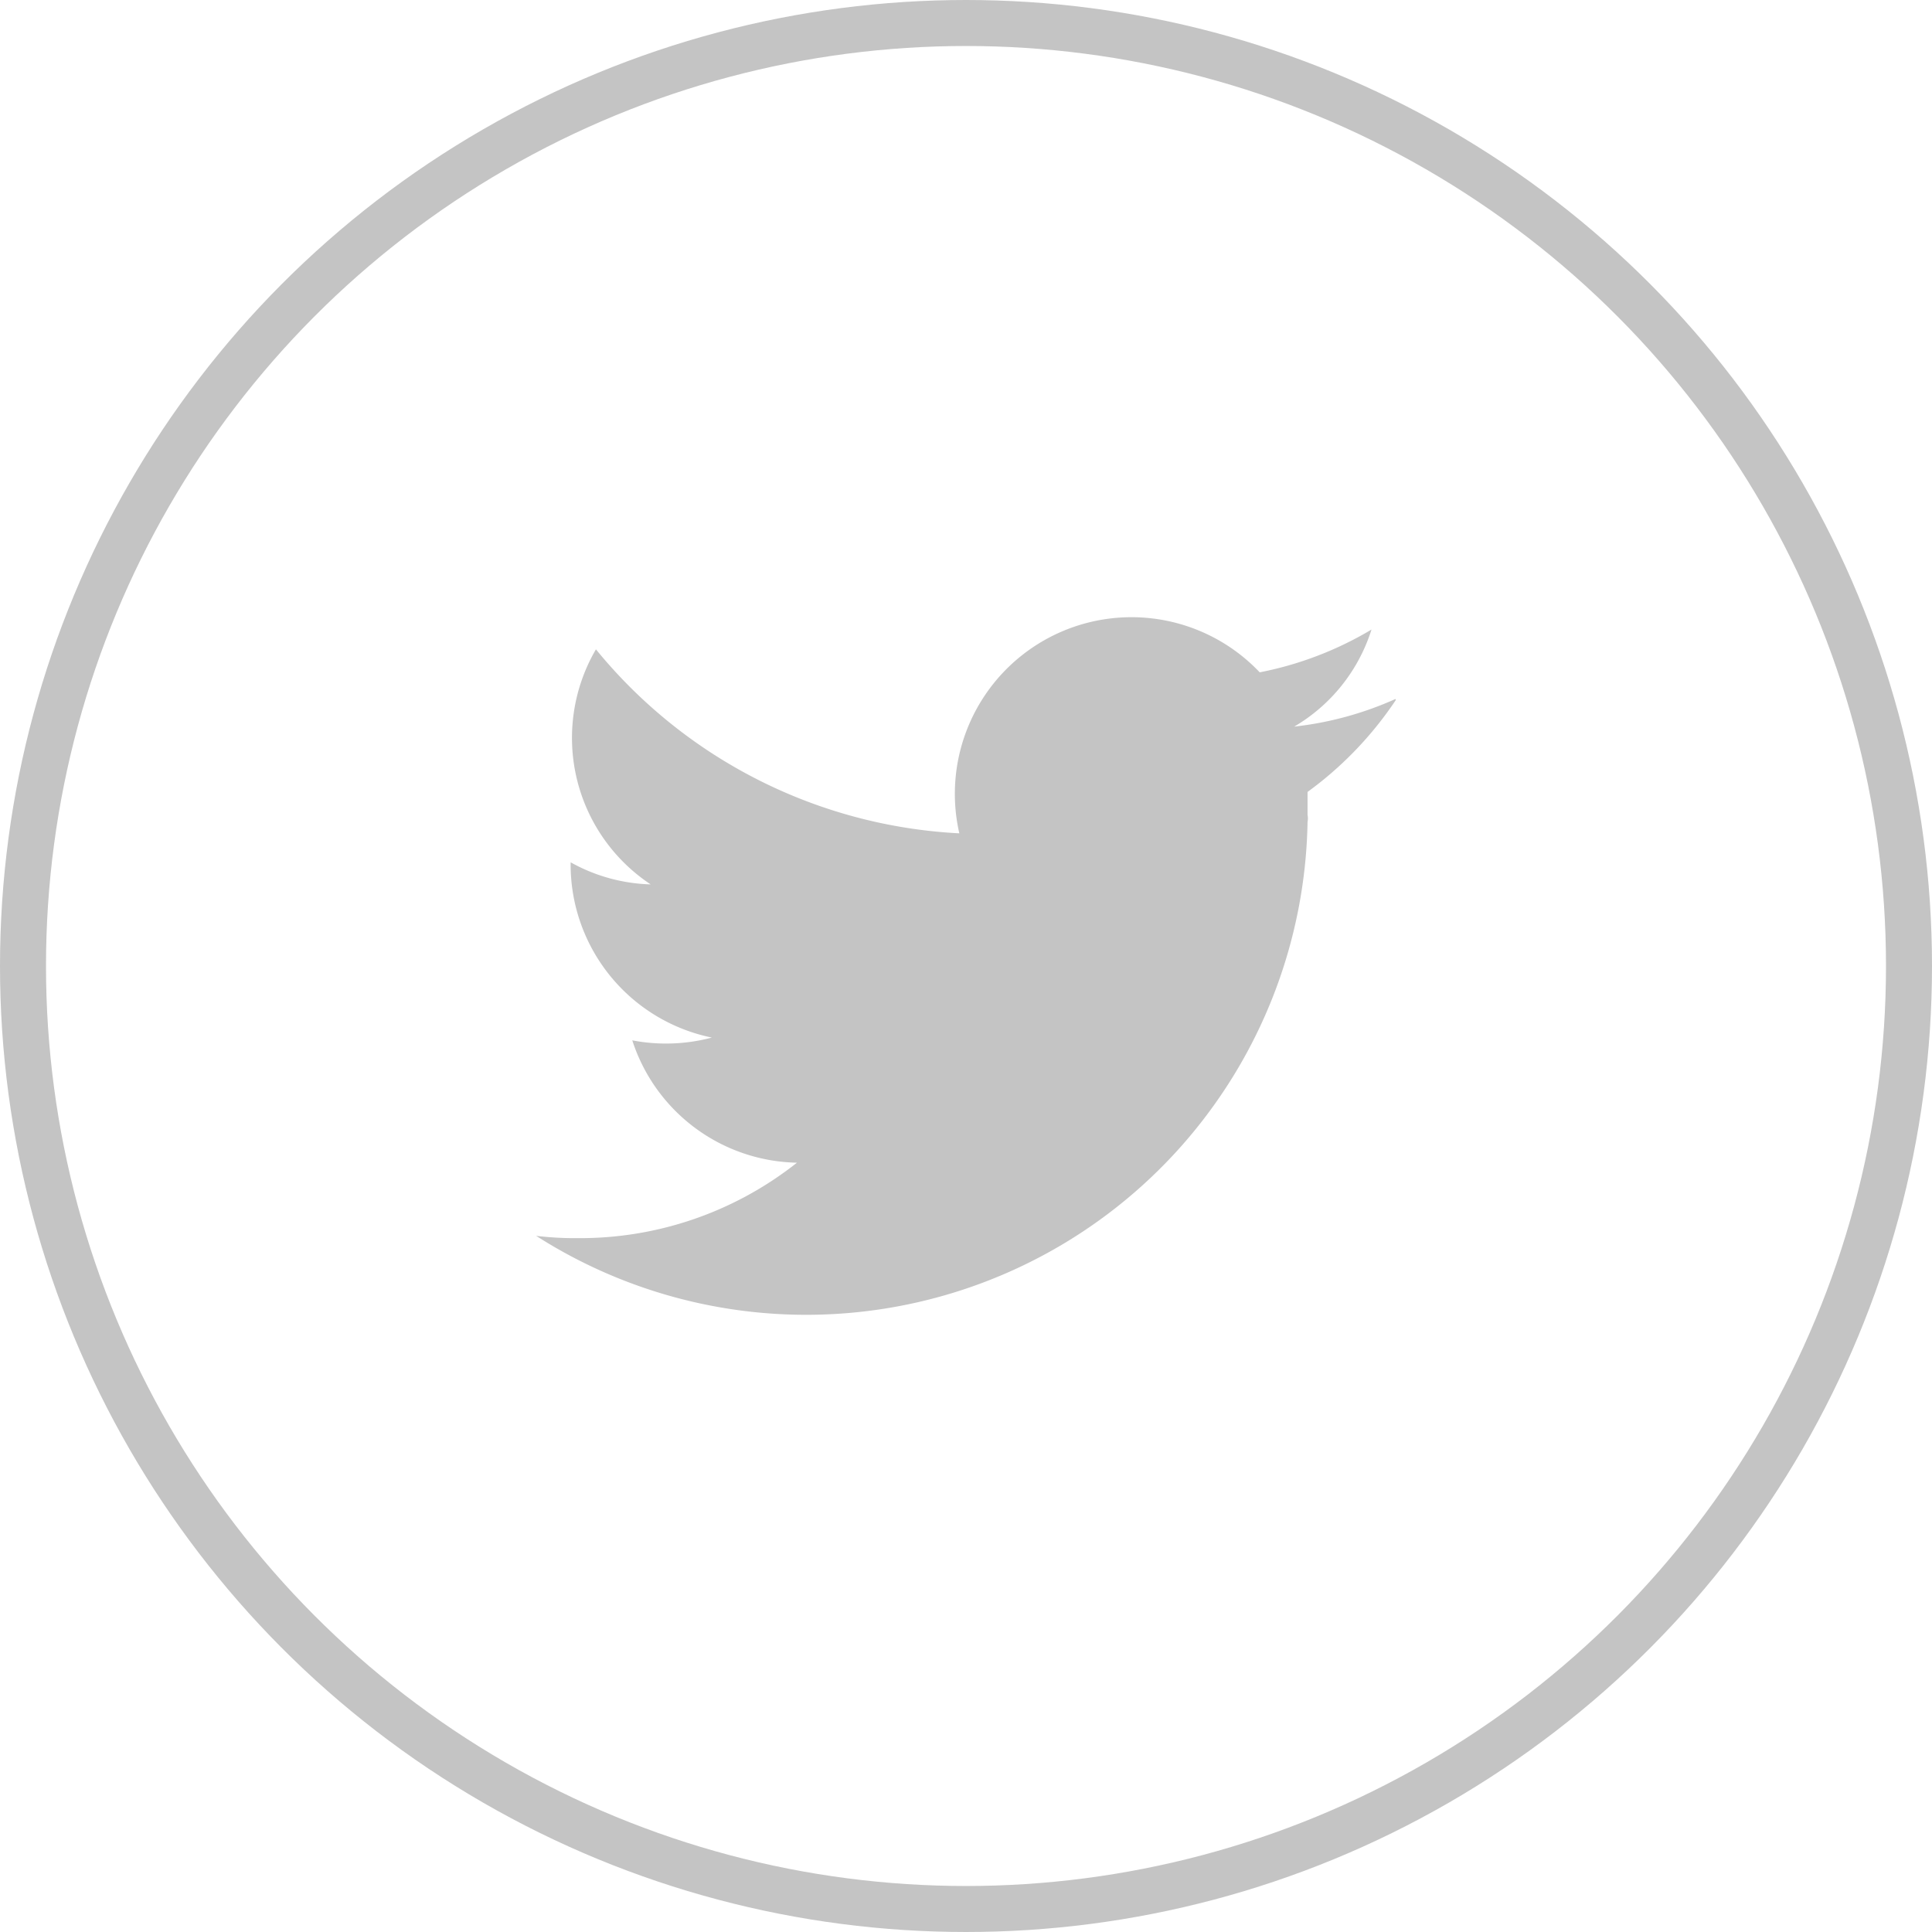
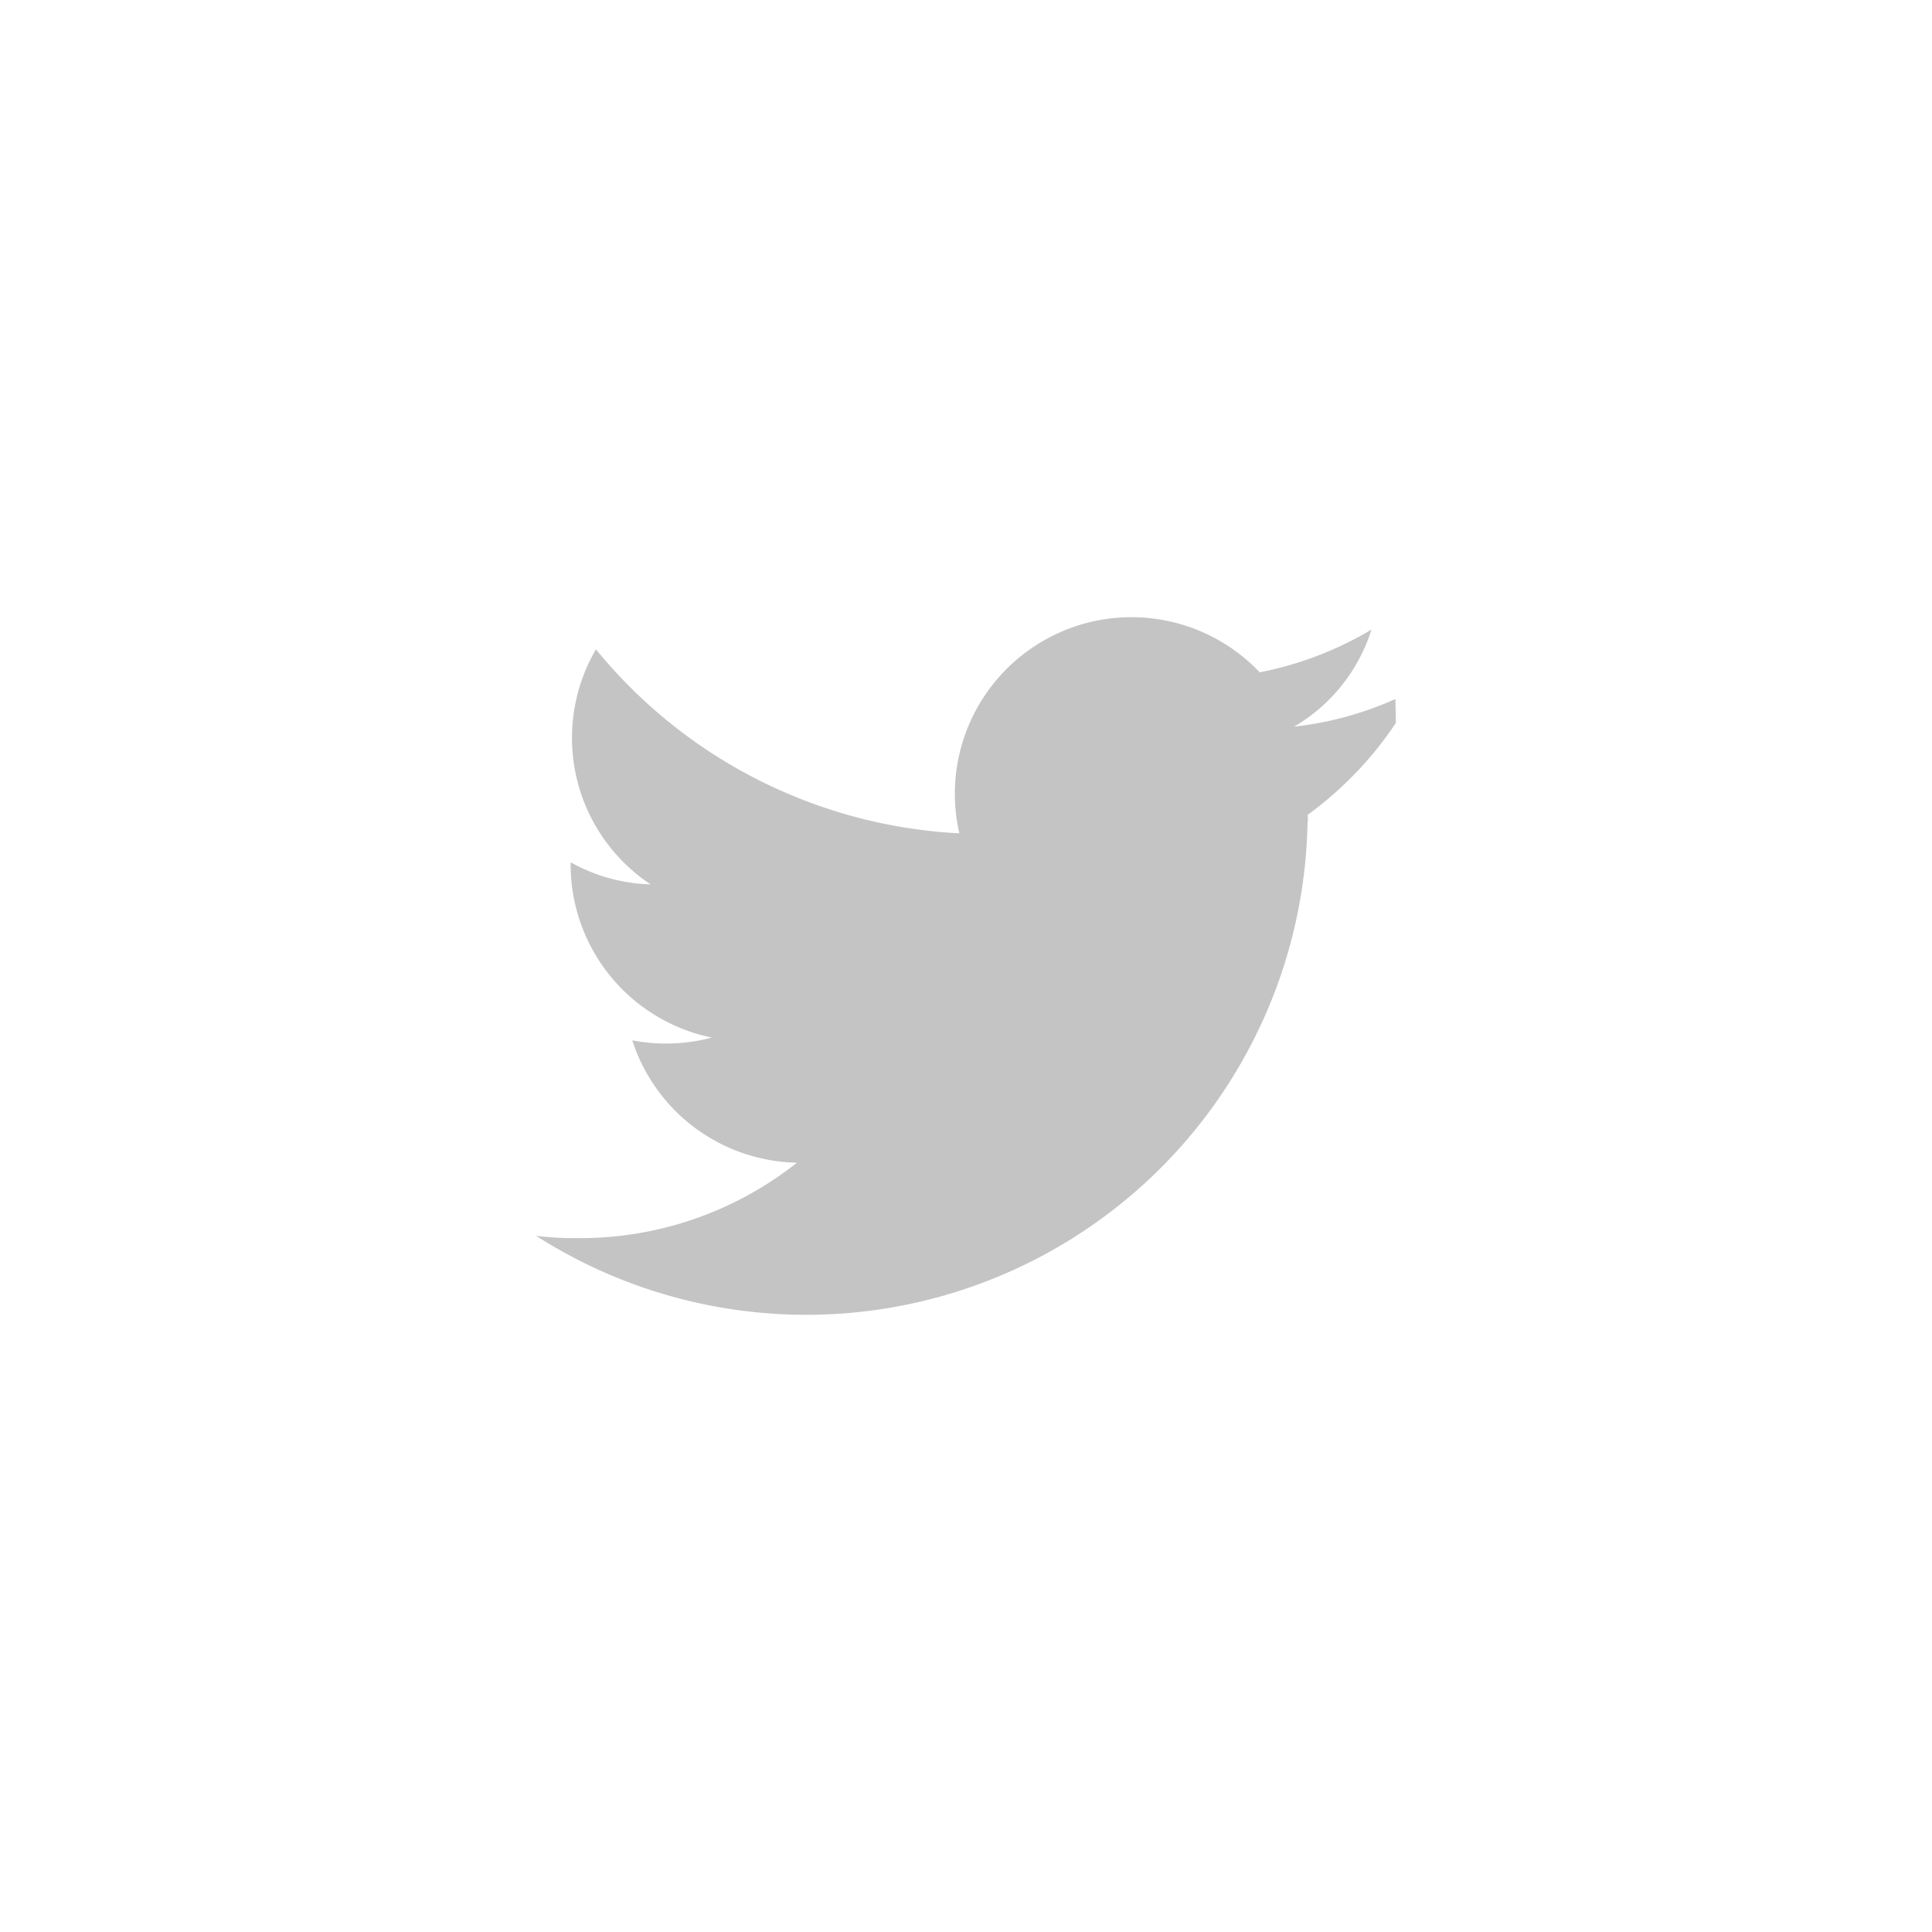
<svg xmlns="http://www.w3.org/2000/svg" width="42" height="42" viewBox="0 0 42 42">
  <g id="Group_87224" data-name="Group 87224" transform="translate(-1501 -17)">
-     <path id="Path_47266" data-name="Path 47266" d="M144.68,16.779a7.345,7.345,0,0,1-2.2.6,3.752,3.752,0,0,0,1.68-2.11,7.555,7.555,0,0,1-2.43.93,3.84,3.84,0,0,0-6.53,3.5,10.918,10.918,0,0,1-7.9-4,3.82,3.82,0,0,0,1.19,5.11,3.781,3.781,0,0,1-1.74-.48v.05a3.841,3.841,0,0,0,3.07,3.76,3.881,3.881,0,0,1-1.73.06,3.839,3.839,0,0,0,3.58,2.66,7.59,7.59,0,0,1-4.76,1.64,6.938,6.938,0,0,1-.91-.05,10.9,10.9,0,0,0,16.77-9,.379.379,0,0,0,0-.15v-.5a7.859,7.859,0,0,0,1.92-2Z" transform="translate(1386.655 15.417)" fill="#c4c4c4" />
+     <path id="Path_47266" data-name="Path 47266" d="M144.68,16.779a7.345,7.345,0,0,1-2.2.6,3.752,3.752,0,0,0,1.68-2.11,7.555,7.555,0,0,1-2.43.93,3.84,3.84,0,0,0-6.53,3.5,10.918,10.918,0,0,1-7.9-4,3.82,3.82,0,0,0,1.19,5.11,3.781,3.781,0,0,1-1.74-.48v.05a3.841,3.841,0,0,0,3.07,3.76,3.881,3.881,0,0,1-1.73.06,3.839,3.839,0,0,0,3.58,2.66,7.59,7.59,0,0,1-4.76,1.64,6.938,6.938,0,0,1-.91-.05,10.9,10.9,0,0,0,16.77-9,.379.379,0,0,0,0-.15a7.859,7.859,0,0,0,1.92-2Z" transform="translate(1386.655 15.417)" fill="#c4c4c4" />
    <g id="Ellipse_105" data-name="Ellipse 105" transform="translate(1501 17)" fill="none" stroke="#c4c4c4" stroke-width="1">
-       <circle cx="21" cy="21" r="21" stroke="none" />
-       <circle cx="21" cy="21" r="20.5" fill="none" />
-     </g>
+       </g>
  </g>
</svg>